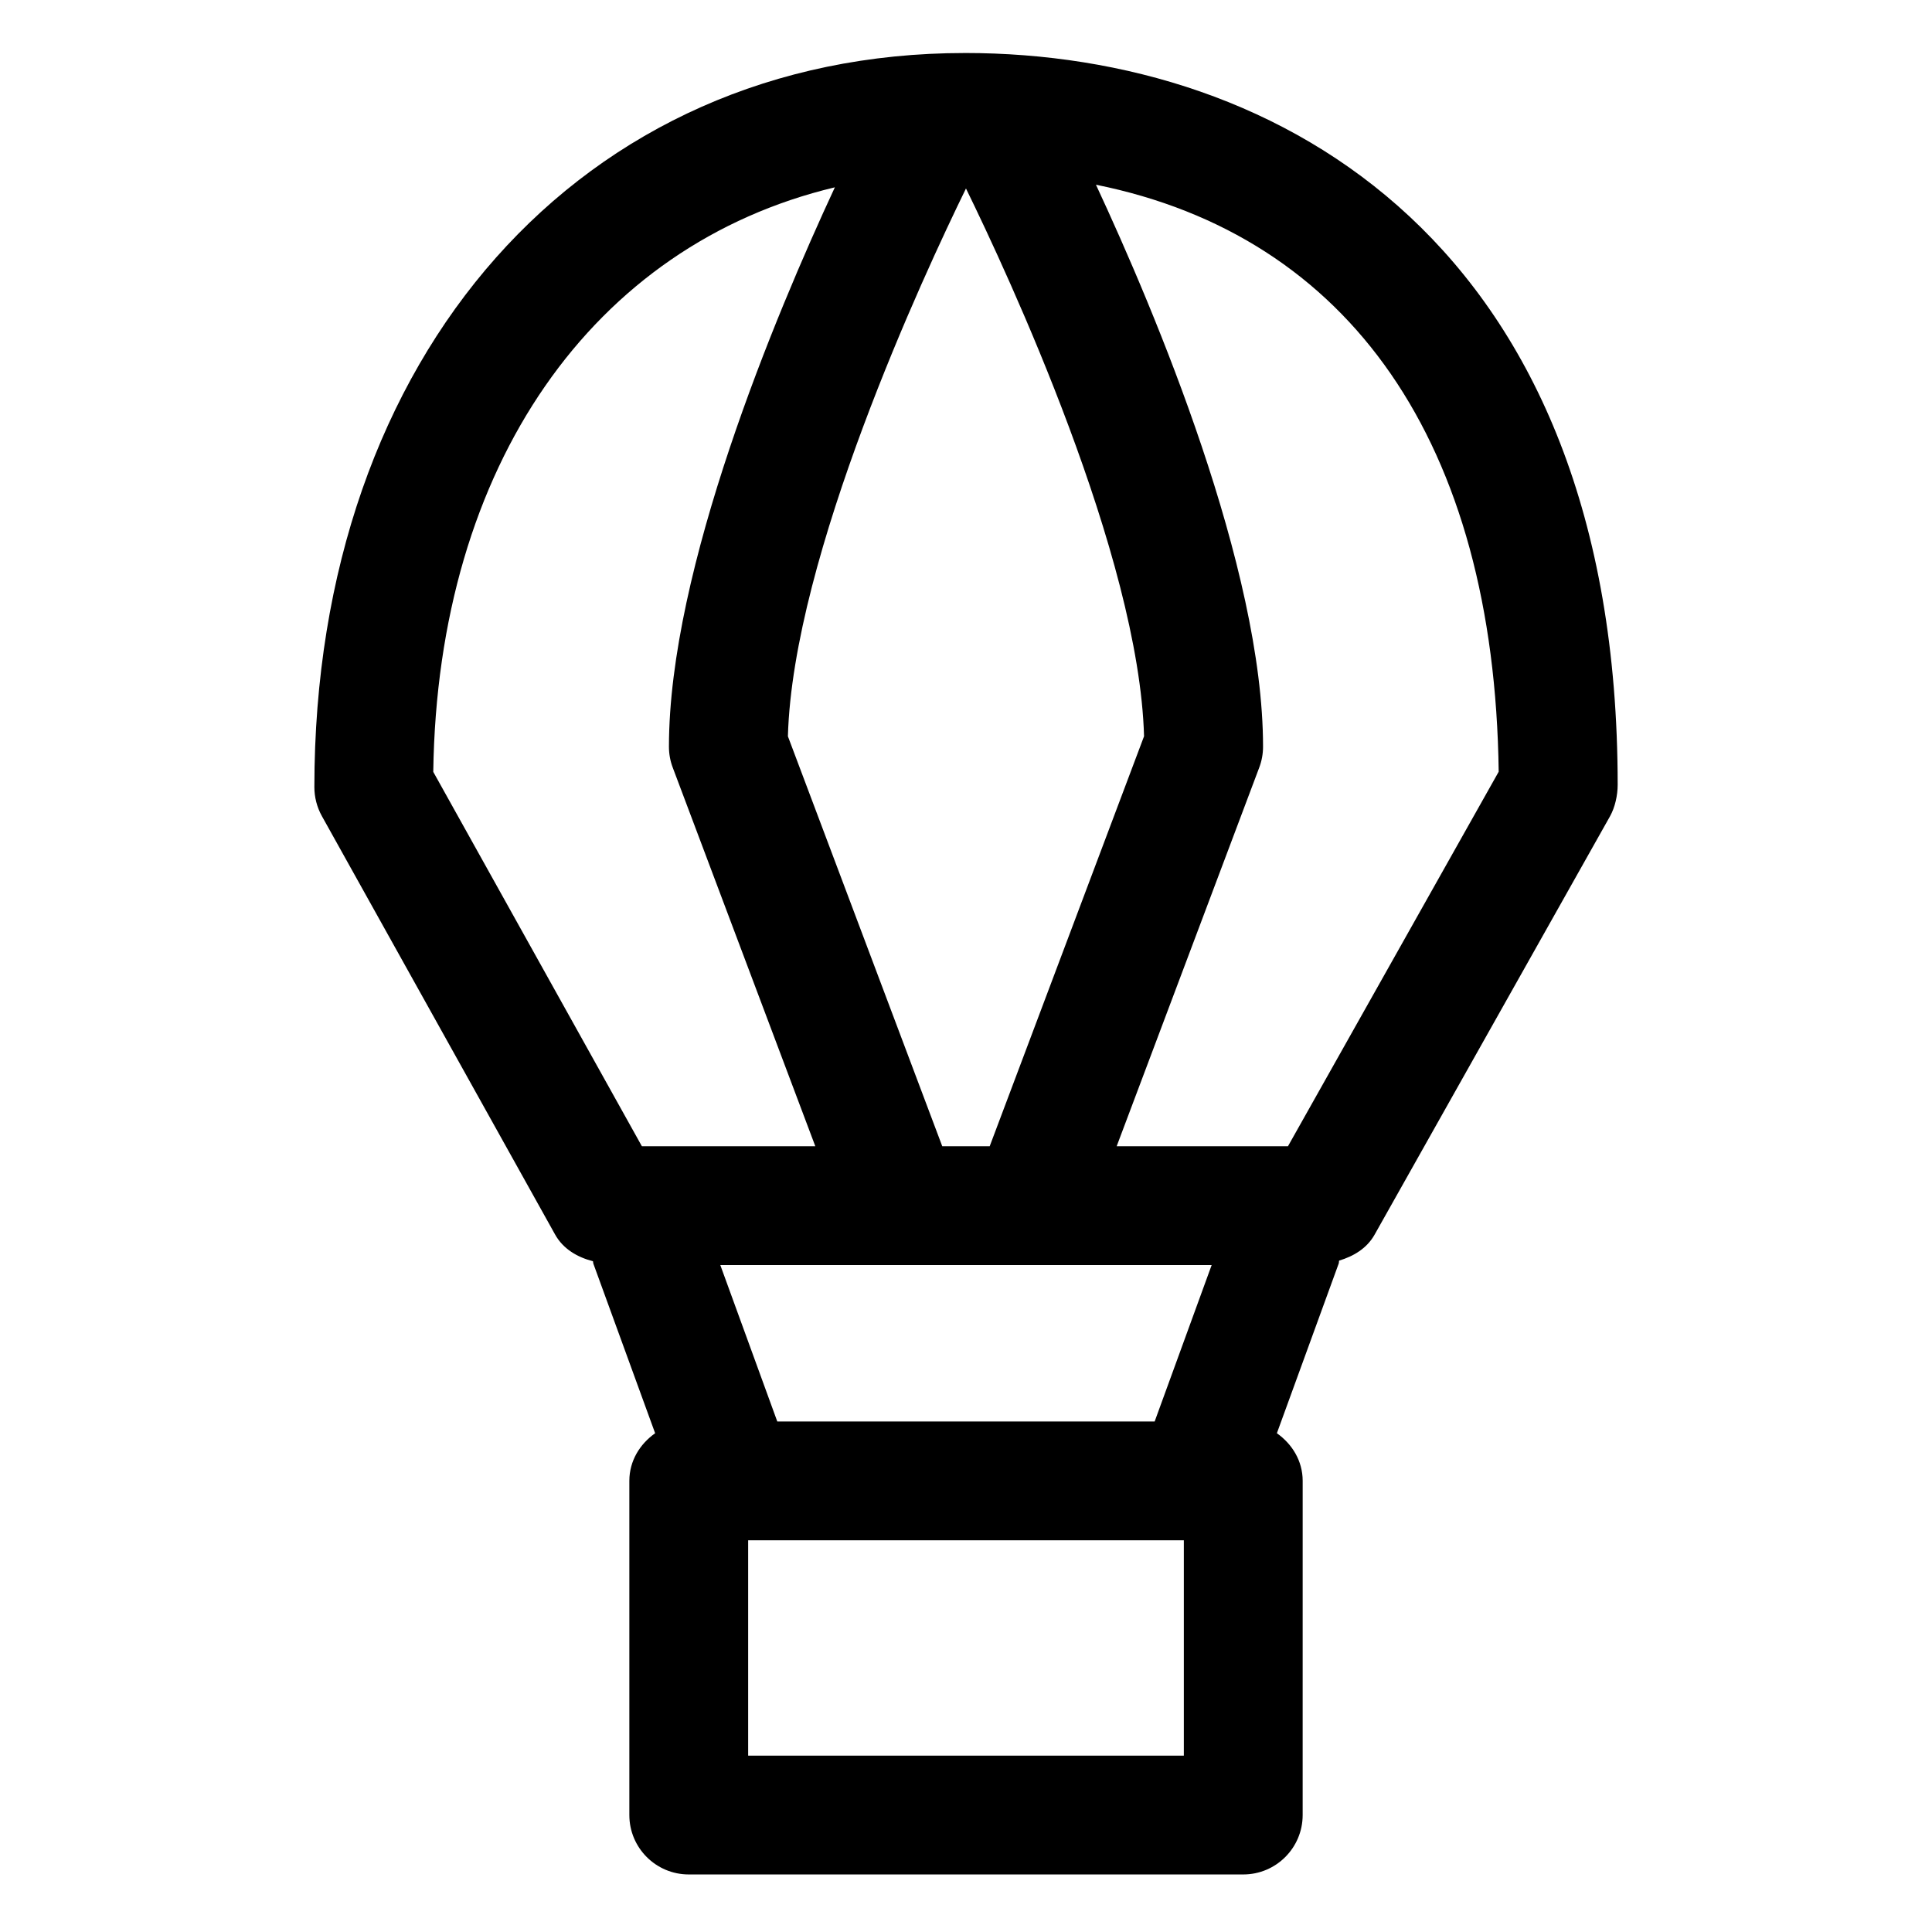
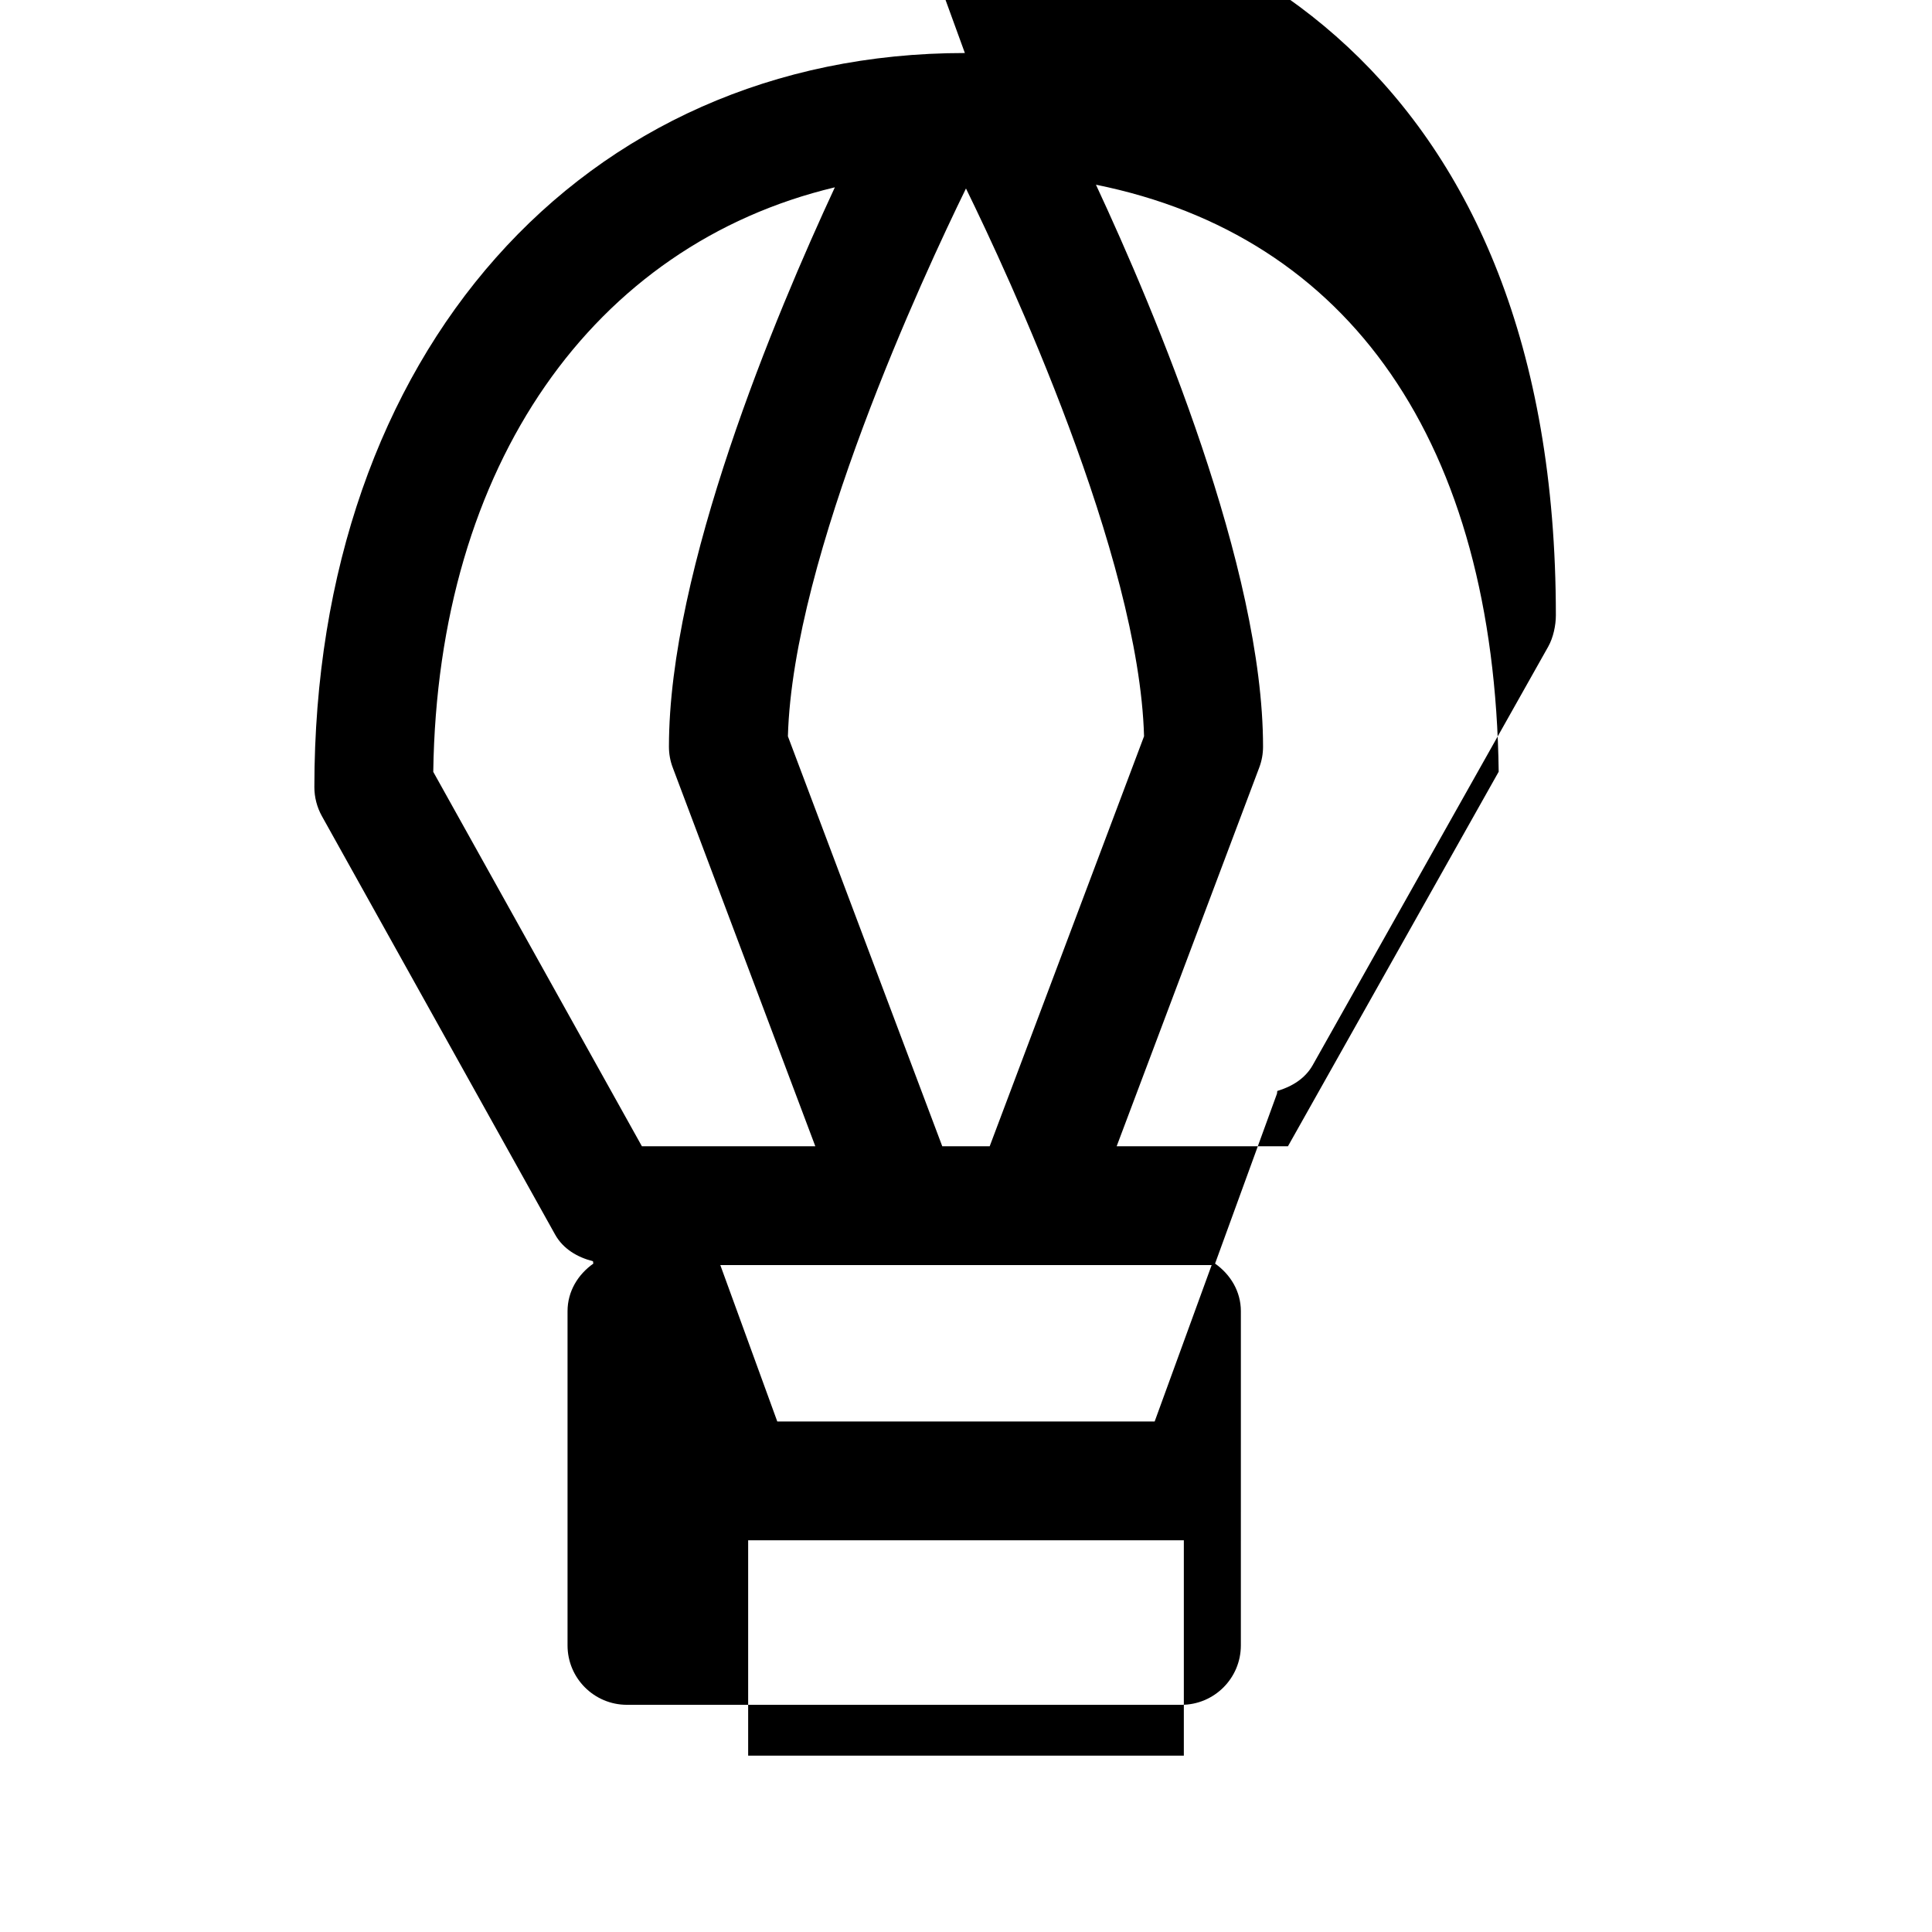
<svg xmlns="http://www.w3.org/2000/svg" fill="#000000" width="800px" height="800px" version="1.1" viewBox="144 144 512 512">
-   <path d="m399.7 158.05c-101.51 0-172.39 79.766-172.39 194.55 0 2.684 0.688 5.32 1.988 7.668l61.816 110.91c2.137 3.816 5.902 6.008 10.031 7.062 0.066 0.207 0.02 0.418 0.094 0.625l16.379 44.957c-4.031 2.848-6.836 7.316-6.836 12.625v88.559c0 8.691 7.051 15.742 15.742 15.742h146.95c8.691 0 15.742-7.051 15.742-15.742l0.004-88.559c0-5.312-2.805-9.777-6.836-12.629l16.379-44.957c0.094-0.262 0.039-0.527 0.121-0.789 3.844-1.156 7.34-3.246 9.371-6.836l62.422-110.93c1.32-2.359 2.019-5.586 2.019-8.293 0-143.02-89.359-193.97-172.99-193.97zm-49.711 362.66-15.098-41.449h130.21l-15.105 41.449zm43.719-72.941-40.906-108.64c1.324-47.789 36.055-122.41 47.191-145.18 11.141 22.758 45.867 97.324 47.191 145.17l-40.906 108.65zm-134.89-99.219c1.148-81.41 42.488-139.65 106.43-154.91-15.754 33.891-43.973 101.15-43.973 148.25 0 1.895 0.34 3.773 1.016 5.547l37.777 100.34h-45.957zm198.91 260.72h-115.46v-57.07h115.46zm27.594-161.5h-45.395l37.777-100.34c0.676-1.773 1.016-3.648 1.016-5.547 0-47.402-28.594-115.25-44.281-148.93 67.25 13.574 105.59 68.34 106.73 155.56z" />
+   <path d="m399.7 158.05c-101.51 0-172.39 79.766-172.39 194.55 0 2.684 0.688 5.32 1.988 7.668l61.816 110.91c2.137 3.816 5.902 6.008 10.031 7.062 0.066 0.207 0.02 0.418 0.094 0.625c-4.031 2.848-6.836 7.316-6.836 12.625v88.559c0 8.691 7.051 15.742 15.742 15.742h146.95c8.691 0 15.742-7.051 15.742-15.742l0.004-88.559c0-5.312-2.805-9.777-6.836-12.629l16.379-44.957c0.094-0.262 0.039-0.527 0.121-0.789 3.844-1.156 7.34-3.246 9.371-6.836l62.422-110.93c1.32-2.359 2.019-5.586 2.019-8.293 0-143.02-89.359-193.97-172.99-193.97zm-49.711 362.66-15.098-41.449h130.21l-15.105 41.449zm43.719-72.941-40.906-108.64c1.324-47.789 36.055-122.41 47.191-145.18 11.141 22.758 45.867 97.324 47.191 145.17l-40.906 108.65zm-134.89-99.219c1.148-81.41 42.488-139.65 106.43-154.91-15.754 33.891-43.973 101.15-43.973 148.25 0 1.895 0.34 3.773 1.016 5.547l37.777 100.34h-45.957zm198.91 260.72h-115.46v-57.07h115.46zm27.594-161.5h-45.395l37.777-100.34c0.676-1.773 1.016-3.648 1.016-5.547 0-47.402-28.594-115.25-44.281-148.93 67.25 13.574 105.59 68.34 106.73 155.56z" />
</svg>